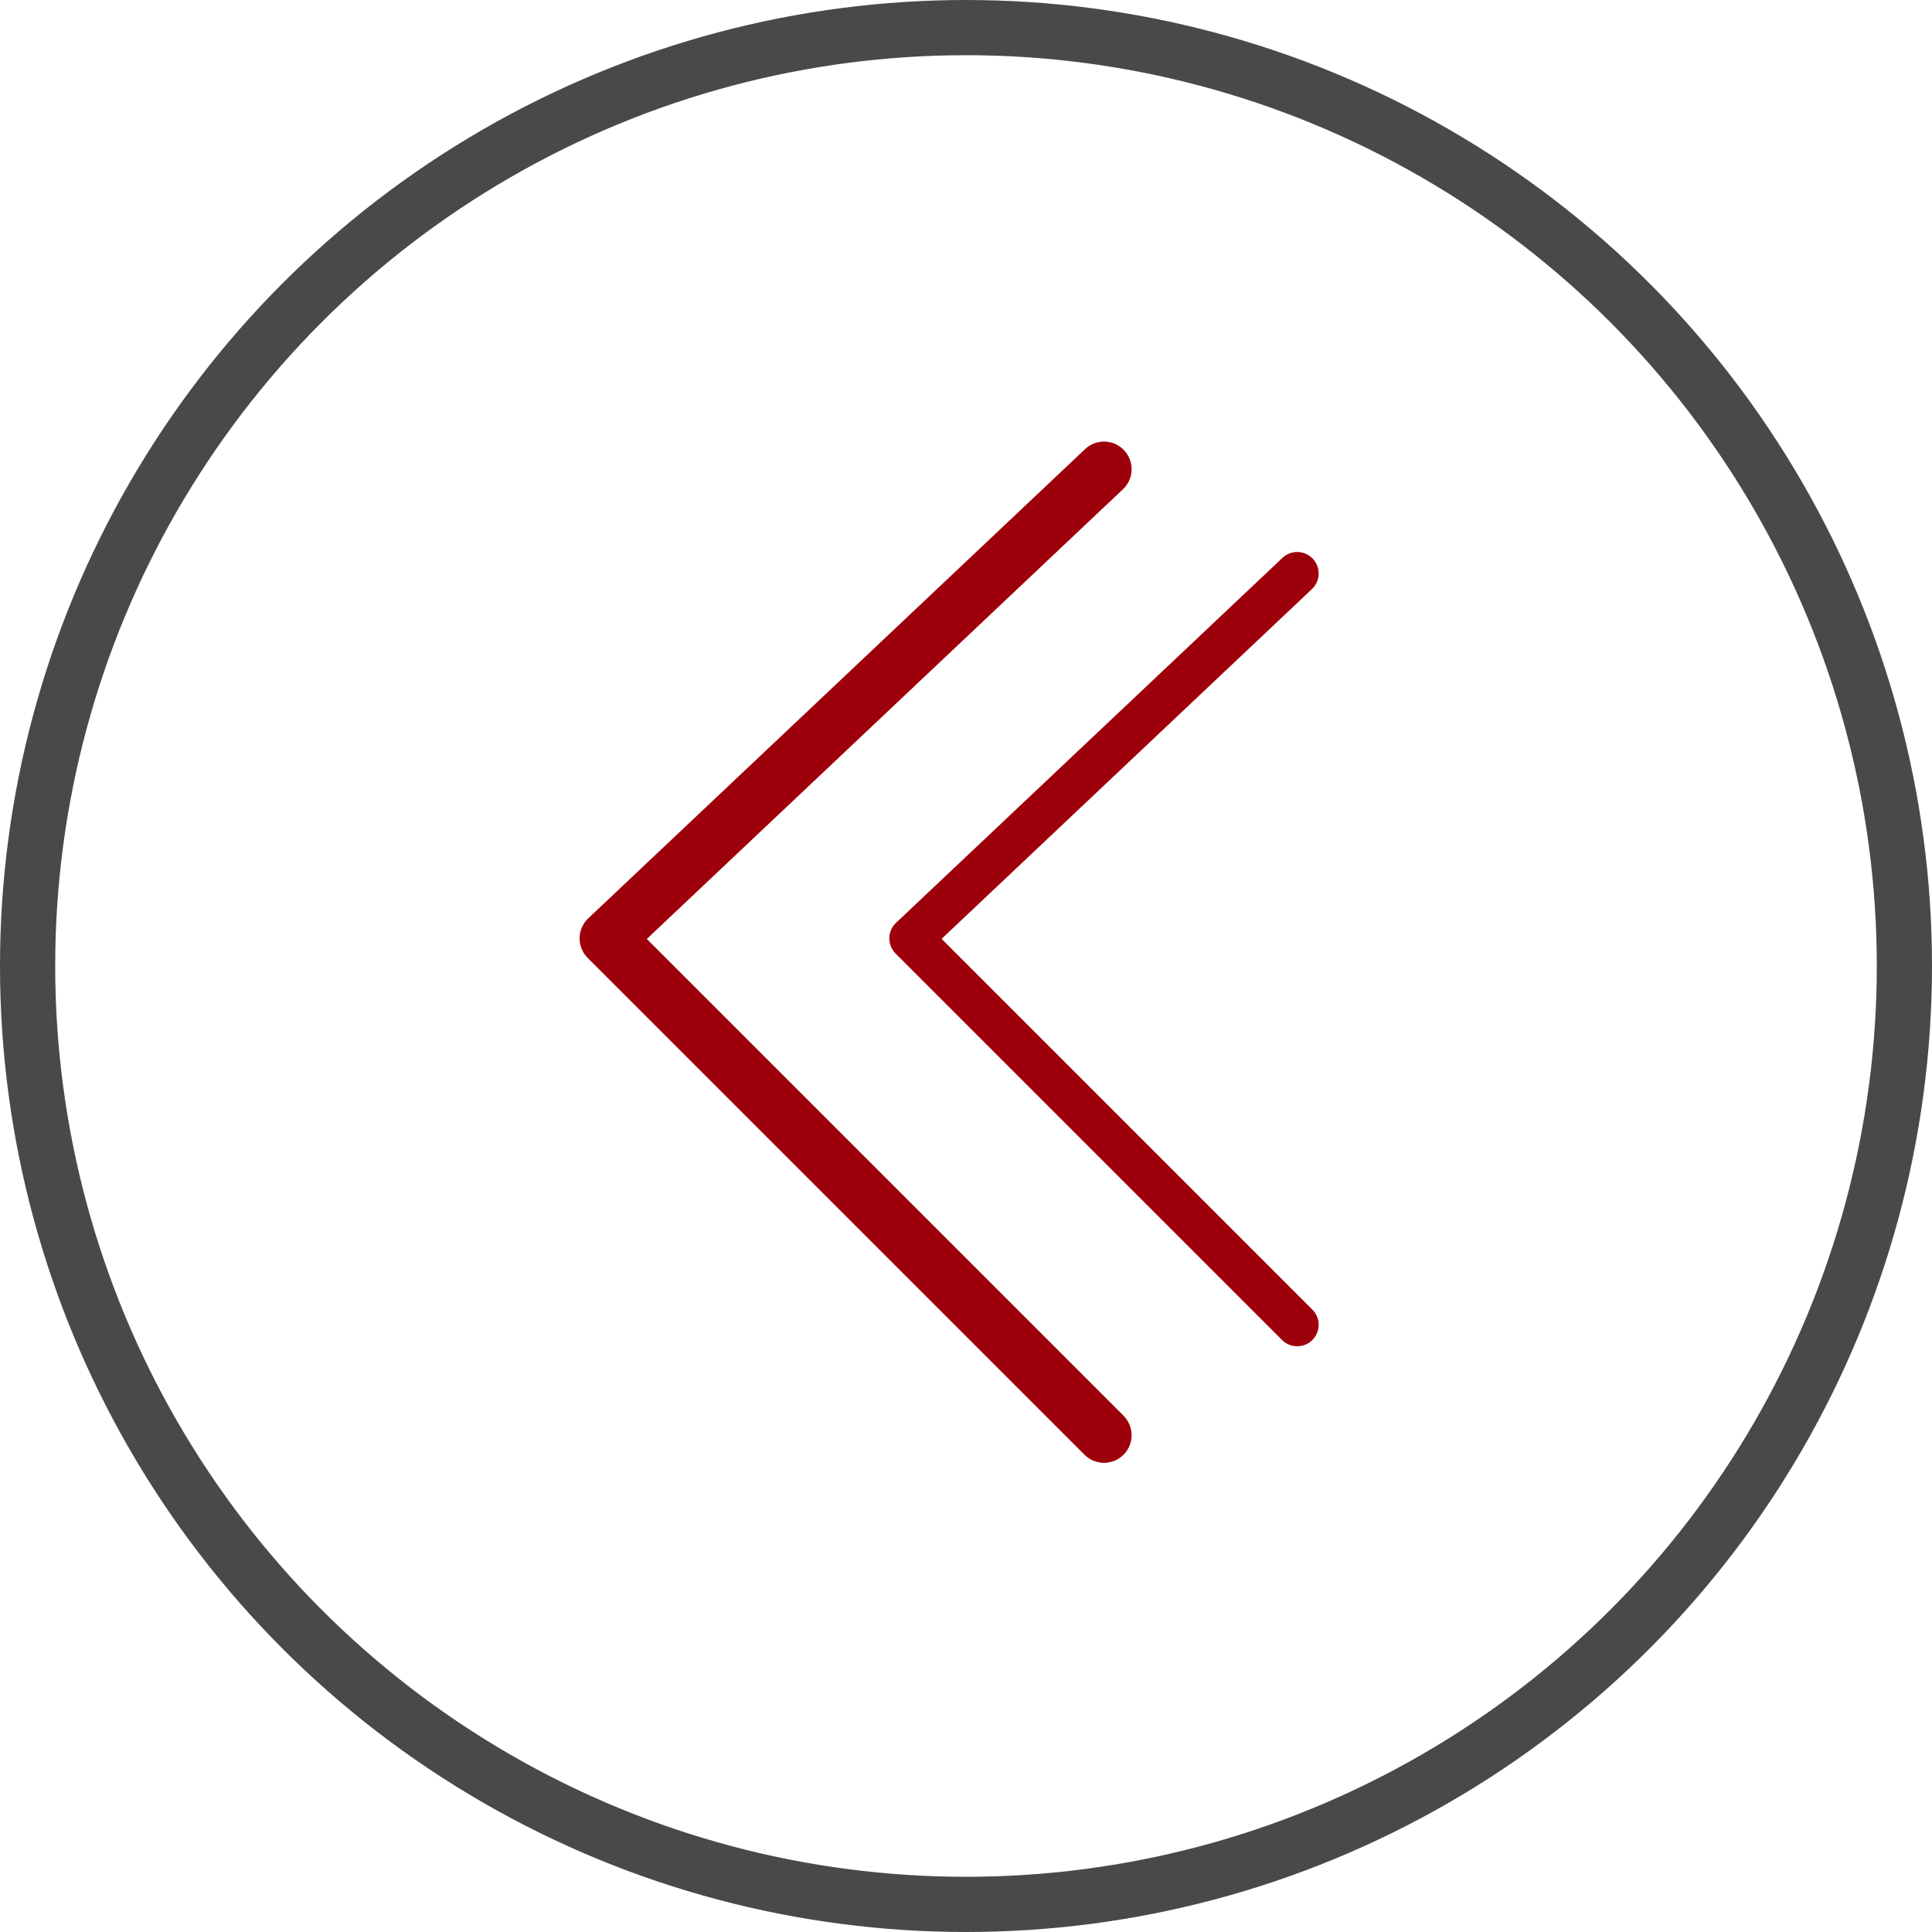
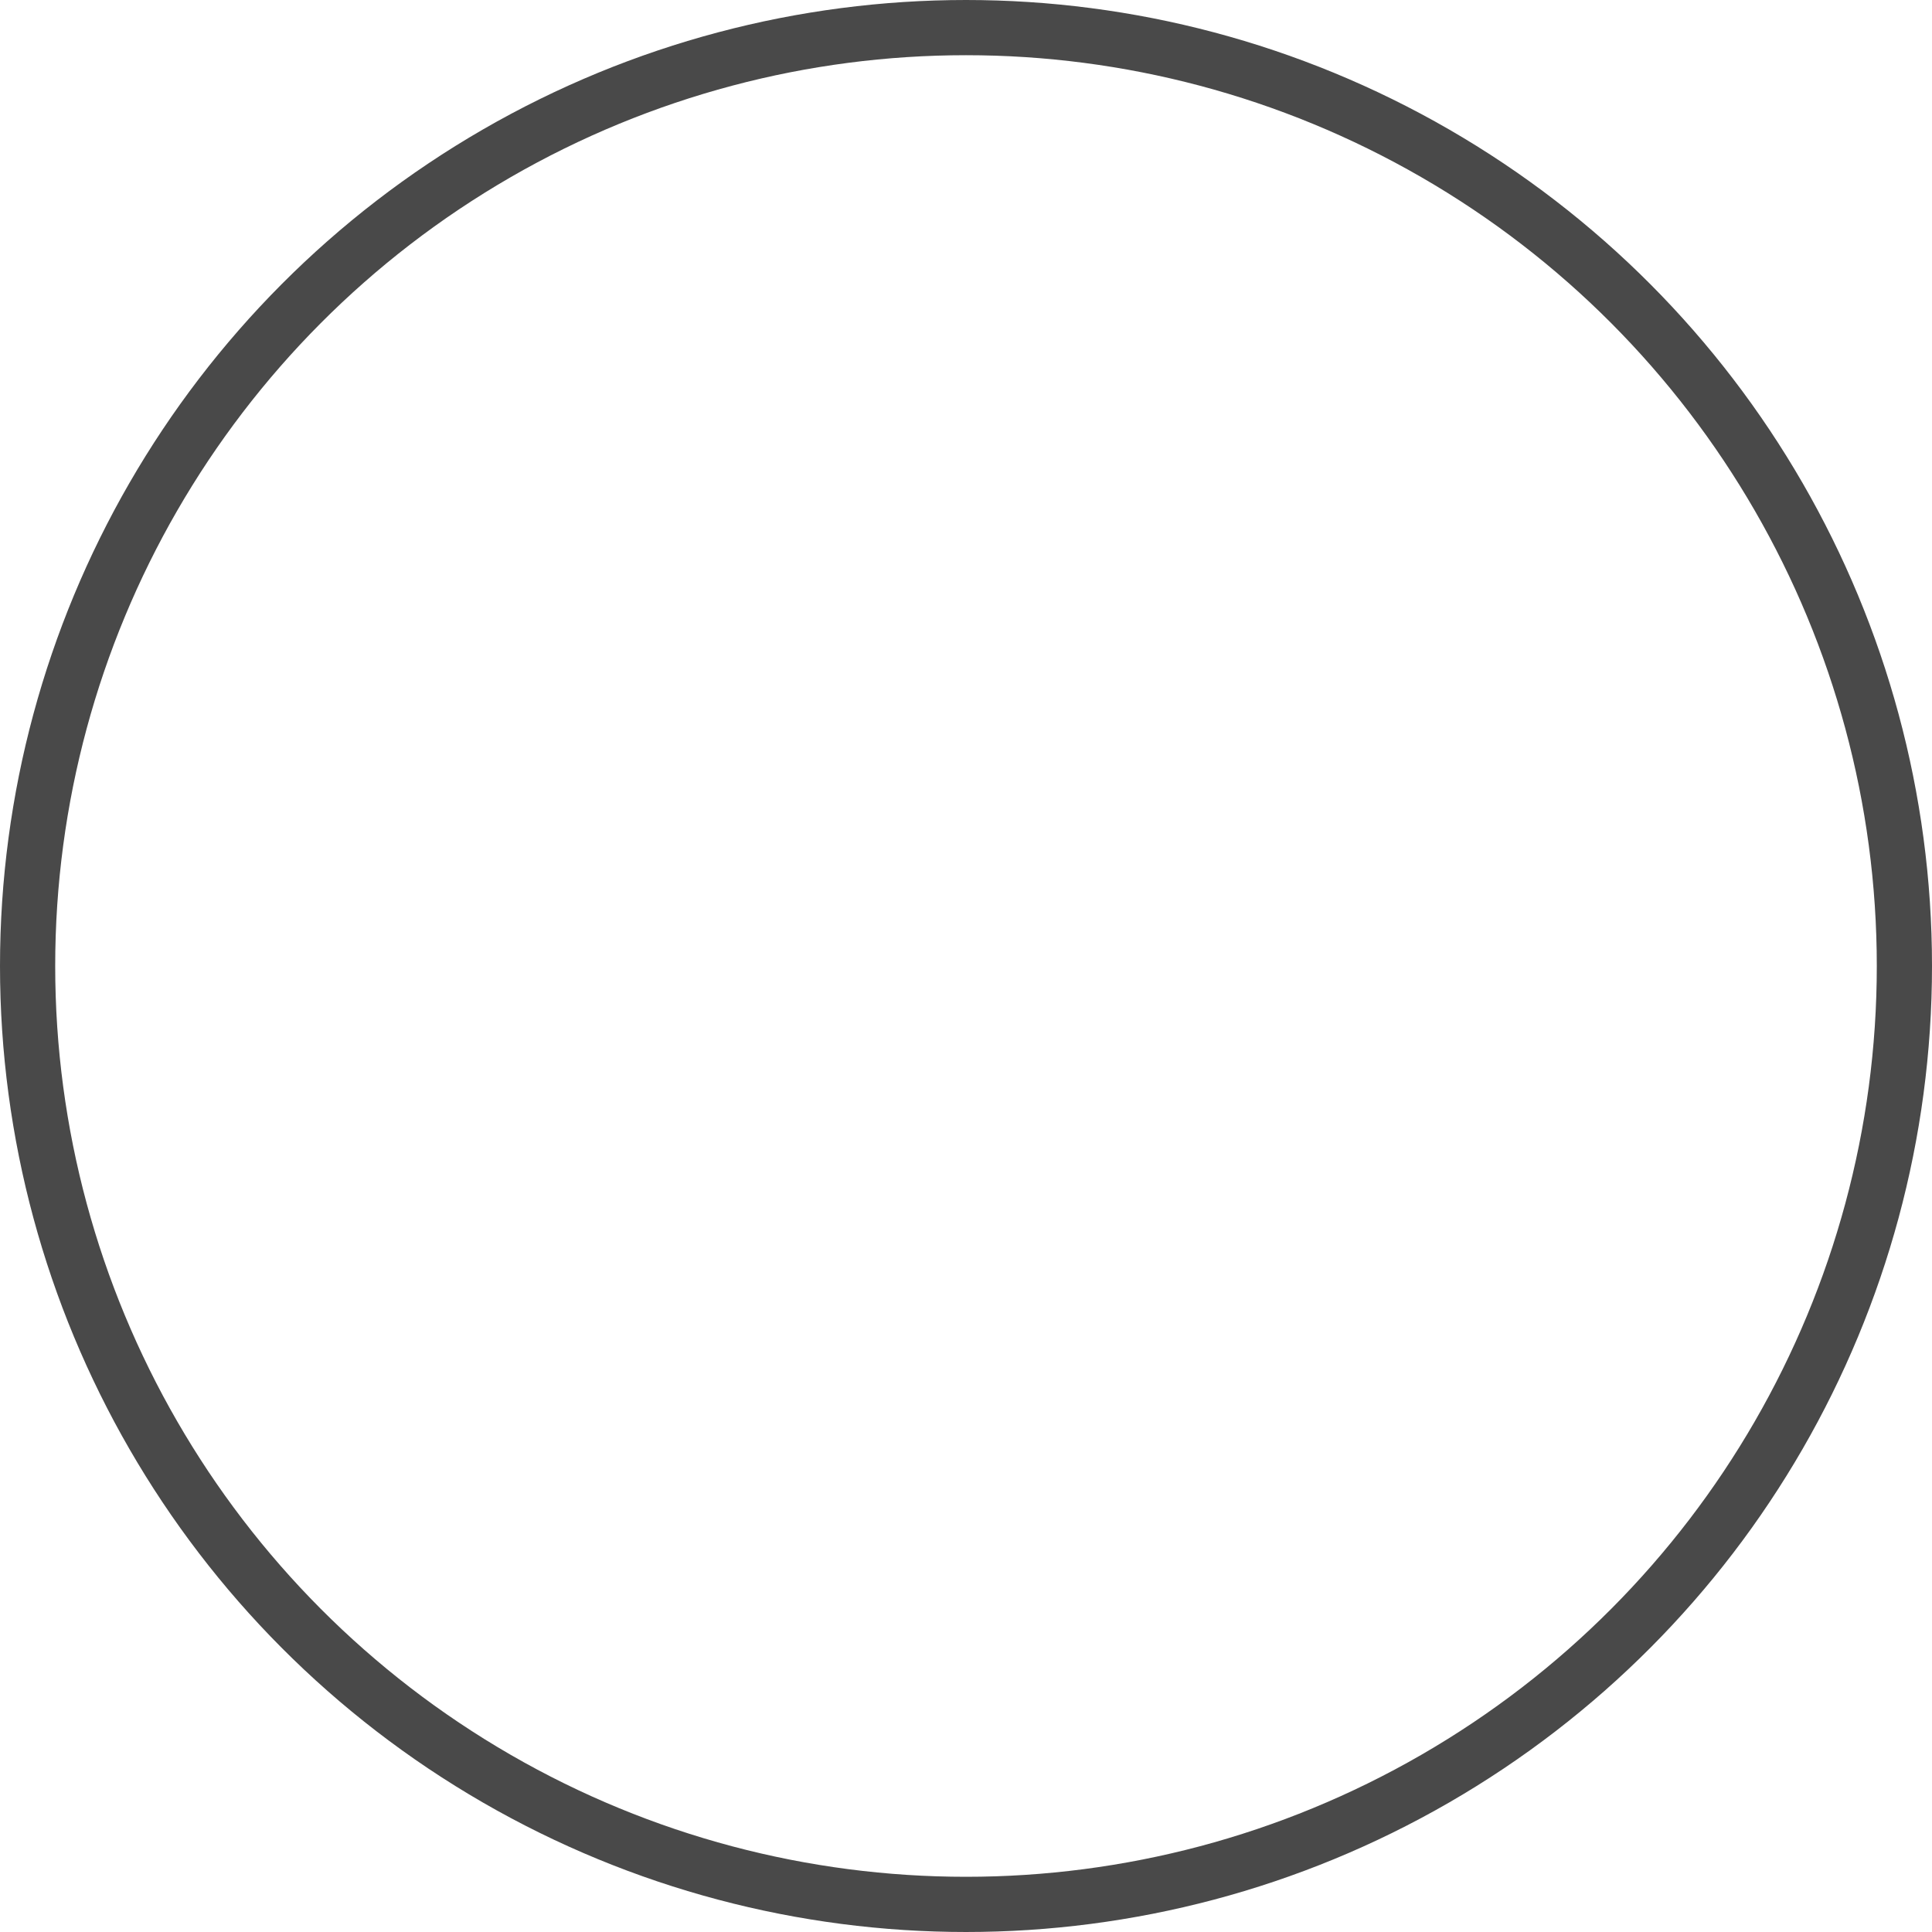
<svg xmlns="http://www.w3.org/2000/svg" width="35" height="35" viewBox="0 0 35 35" fill="none">
  <circle cx="17.5" cy="17.5" r="17" transform="rotate(-180 17.5 17.5)" stroke="#494949" />
-   <path d="M20 26L11 17L20 8.5" stroke="#9E000B" stroke-linecap="round" stroke-linejoin="round" />
-   <path d="M23.5 24L16.5 17L23.5 10.389" stroke="#9E000B" stroke-width="0.778" stroke-linecap="round" stroke-linejoin="round" />
</svg>